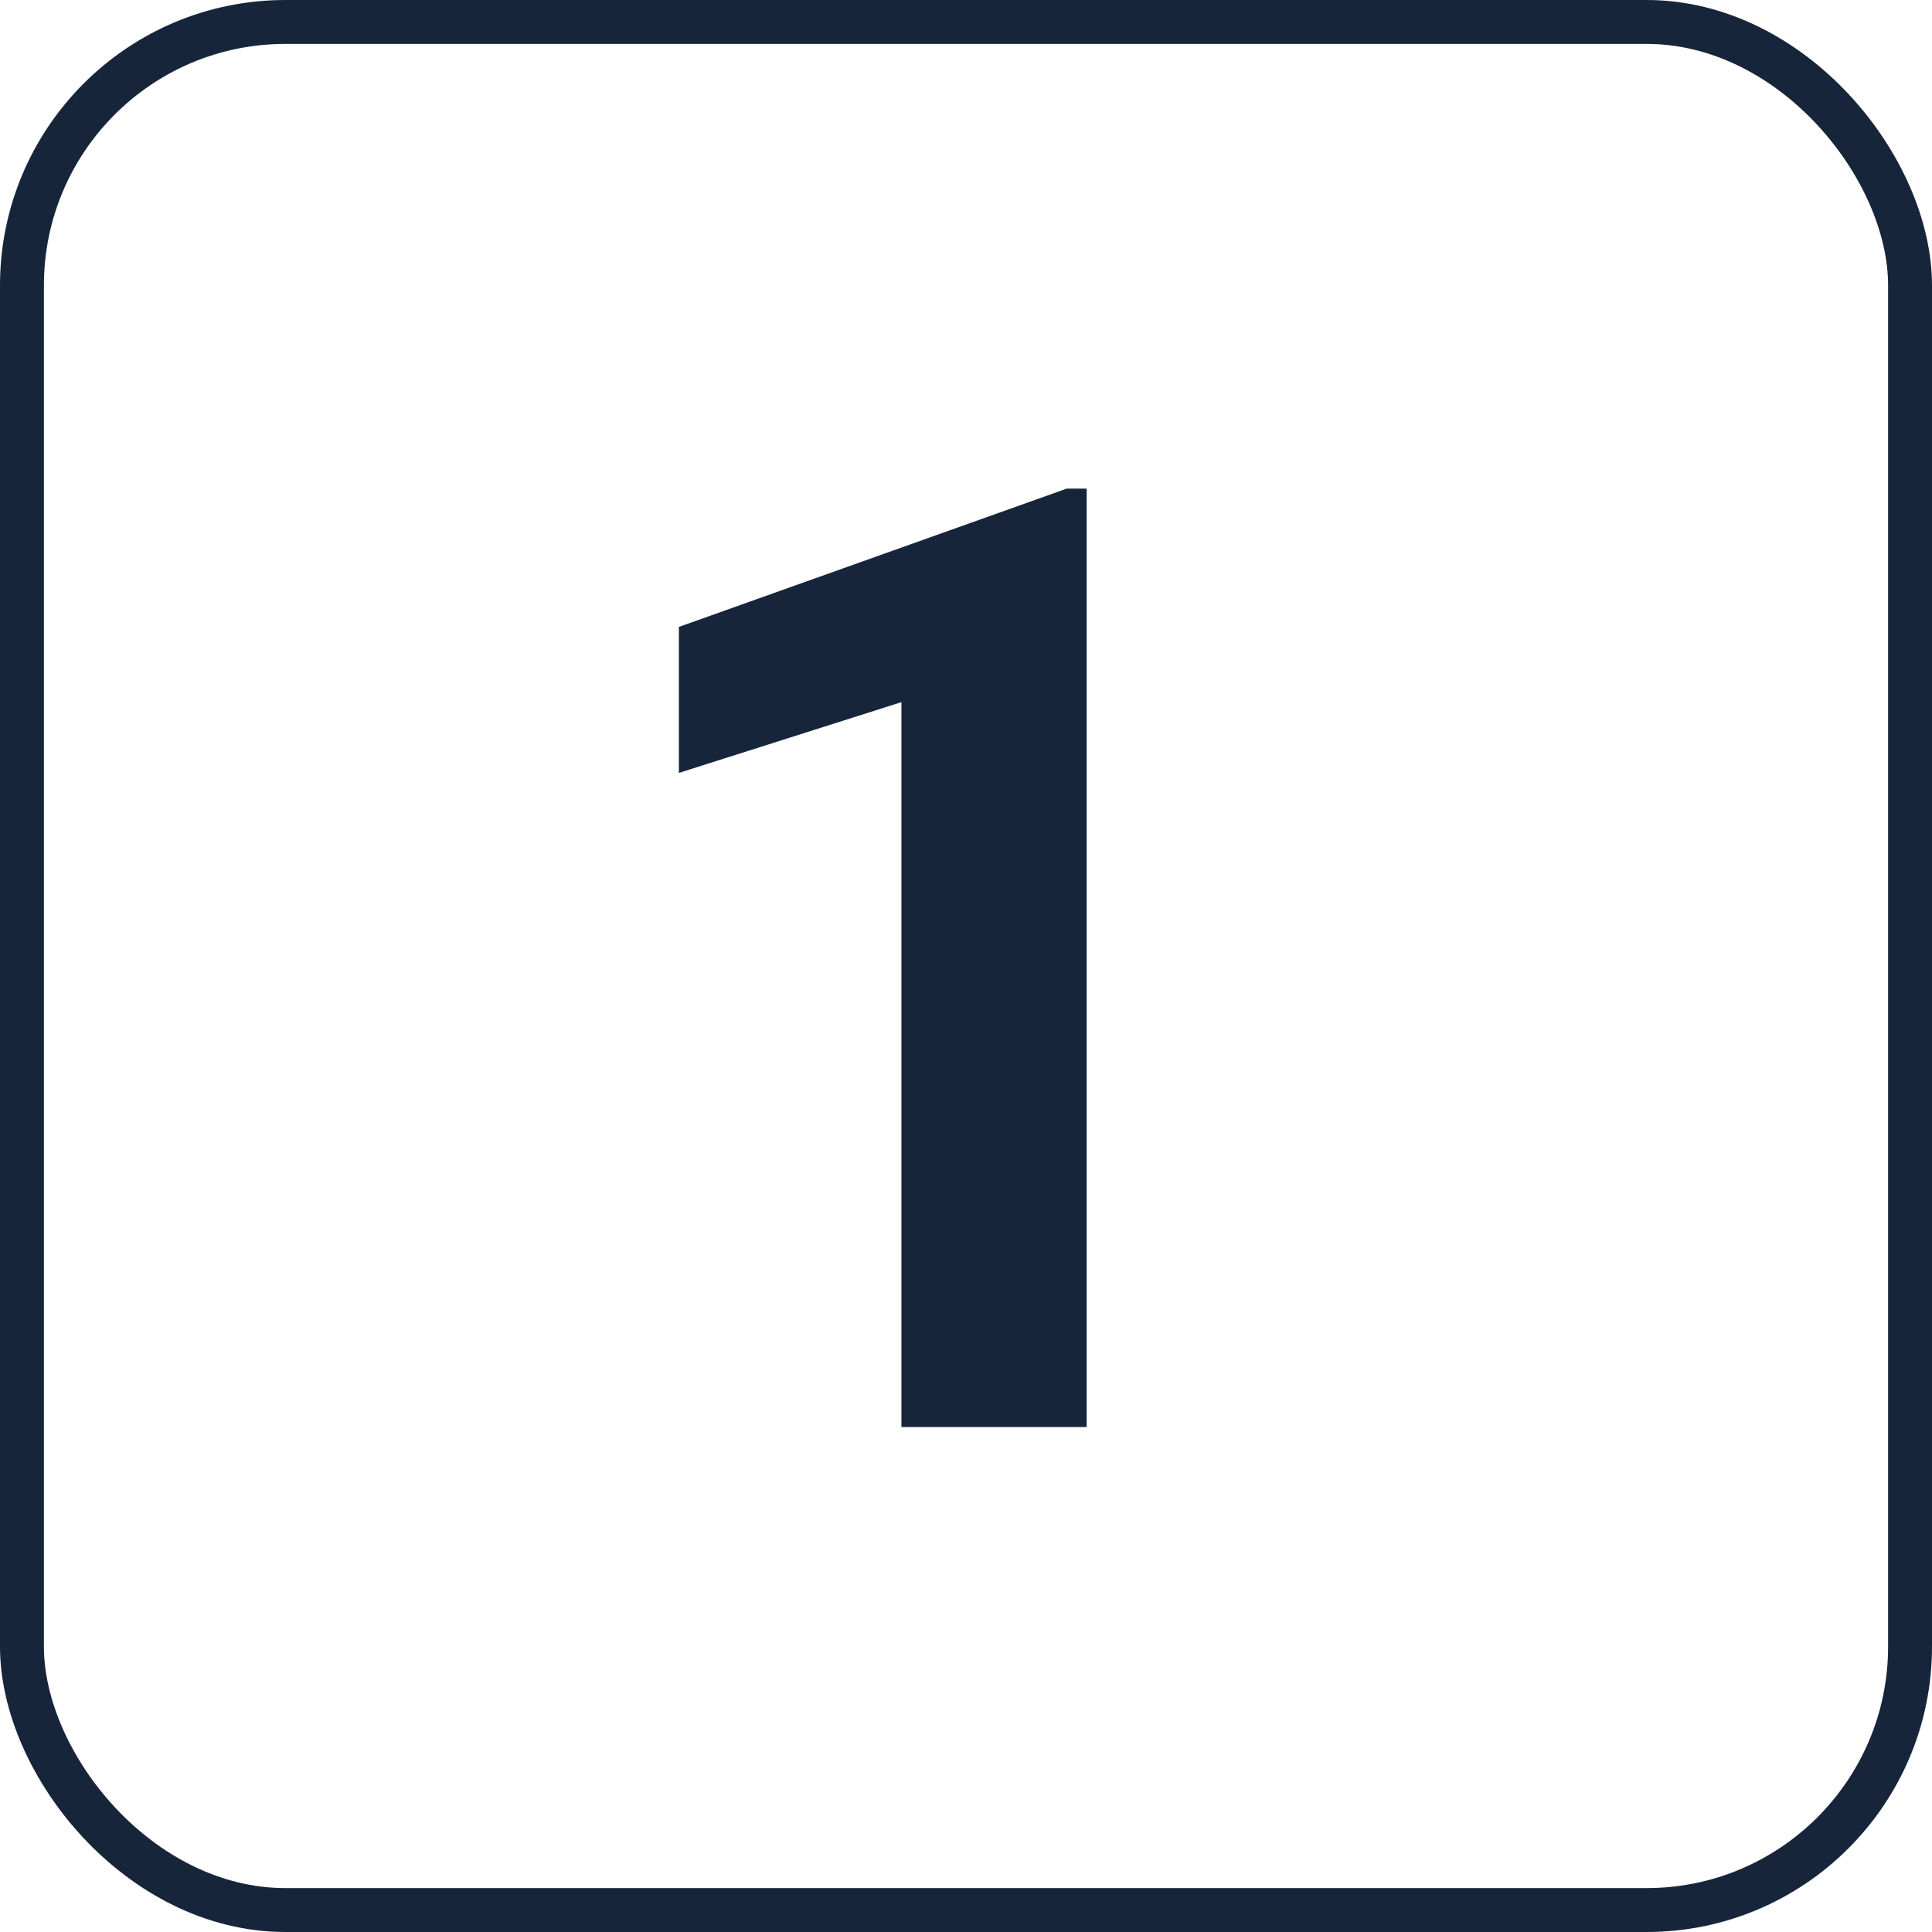
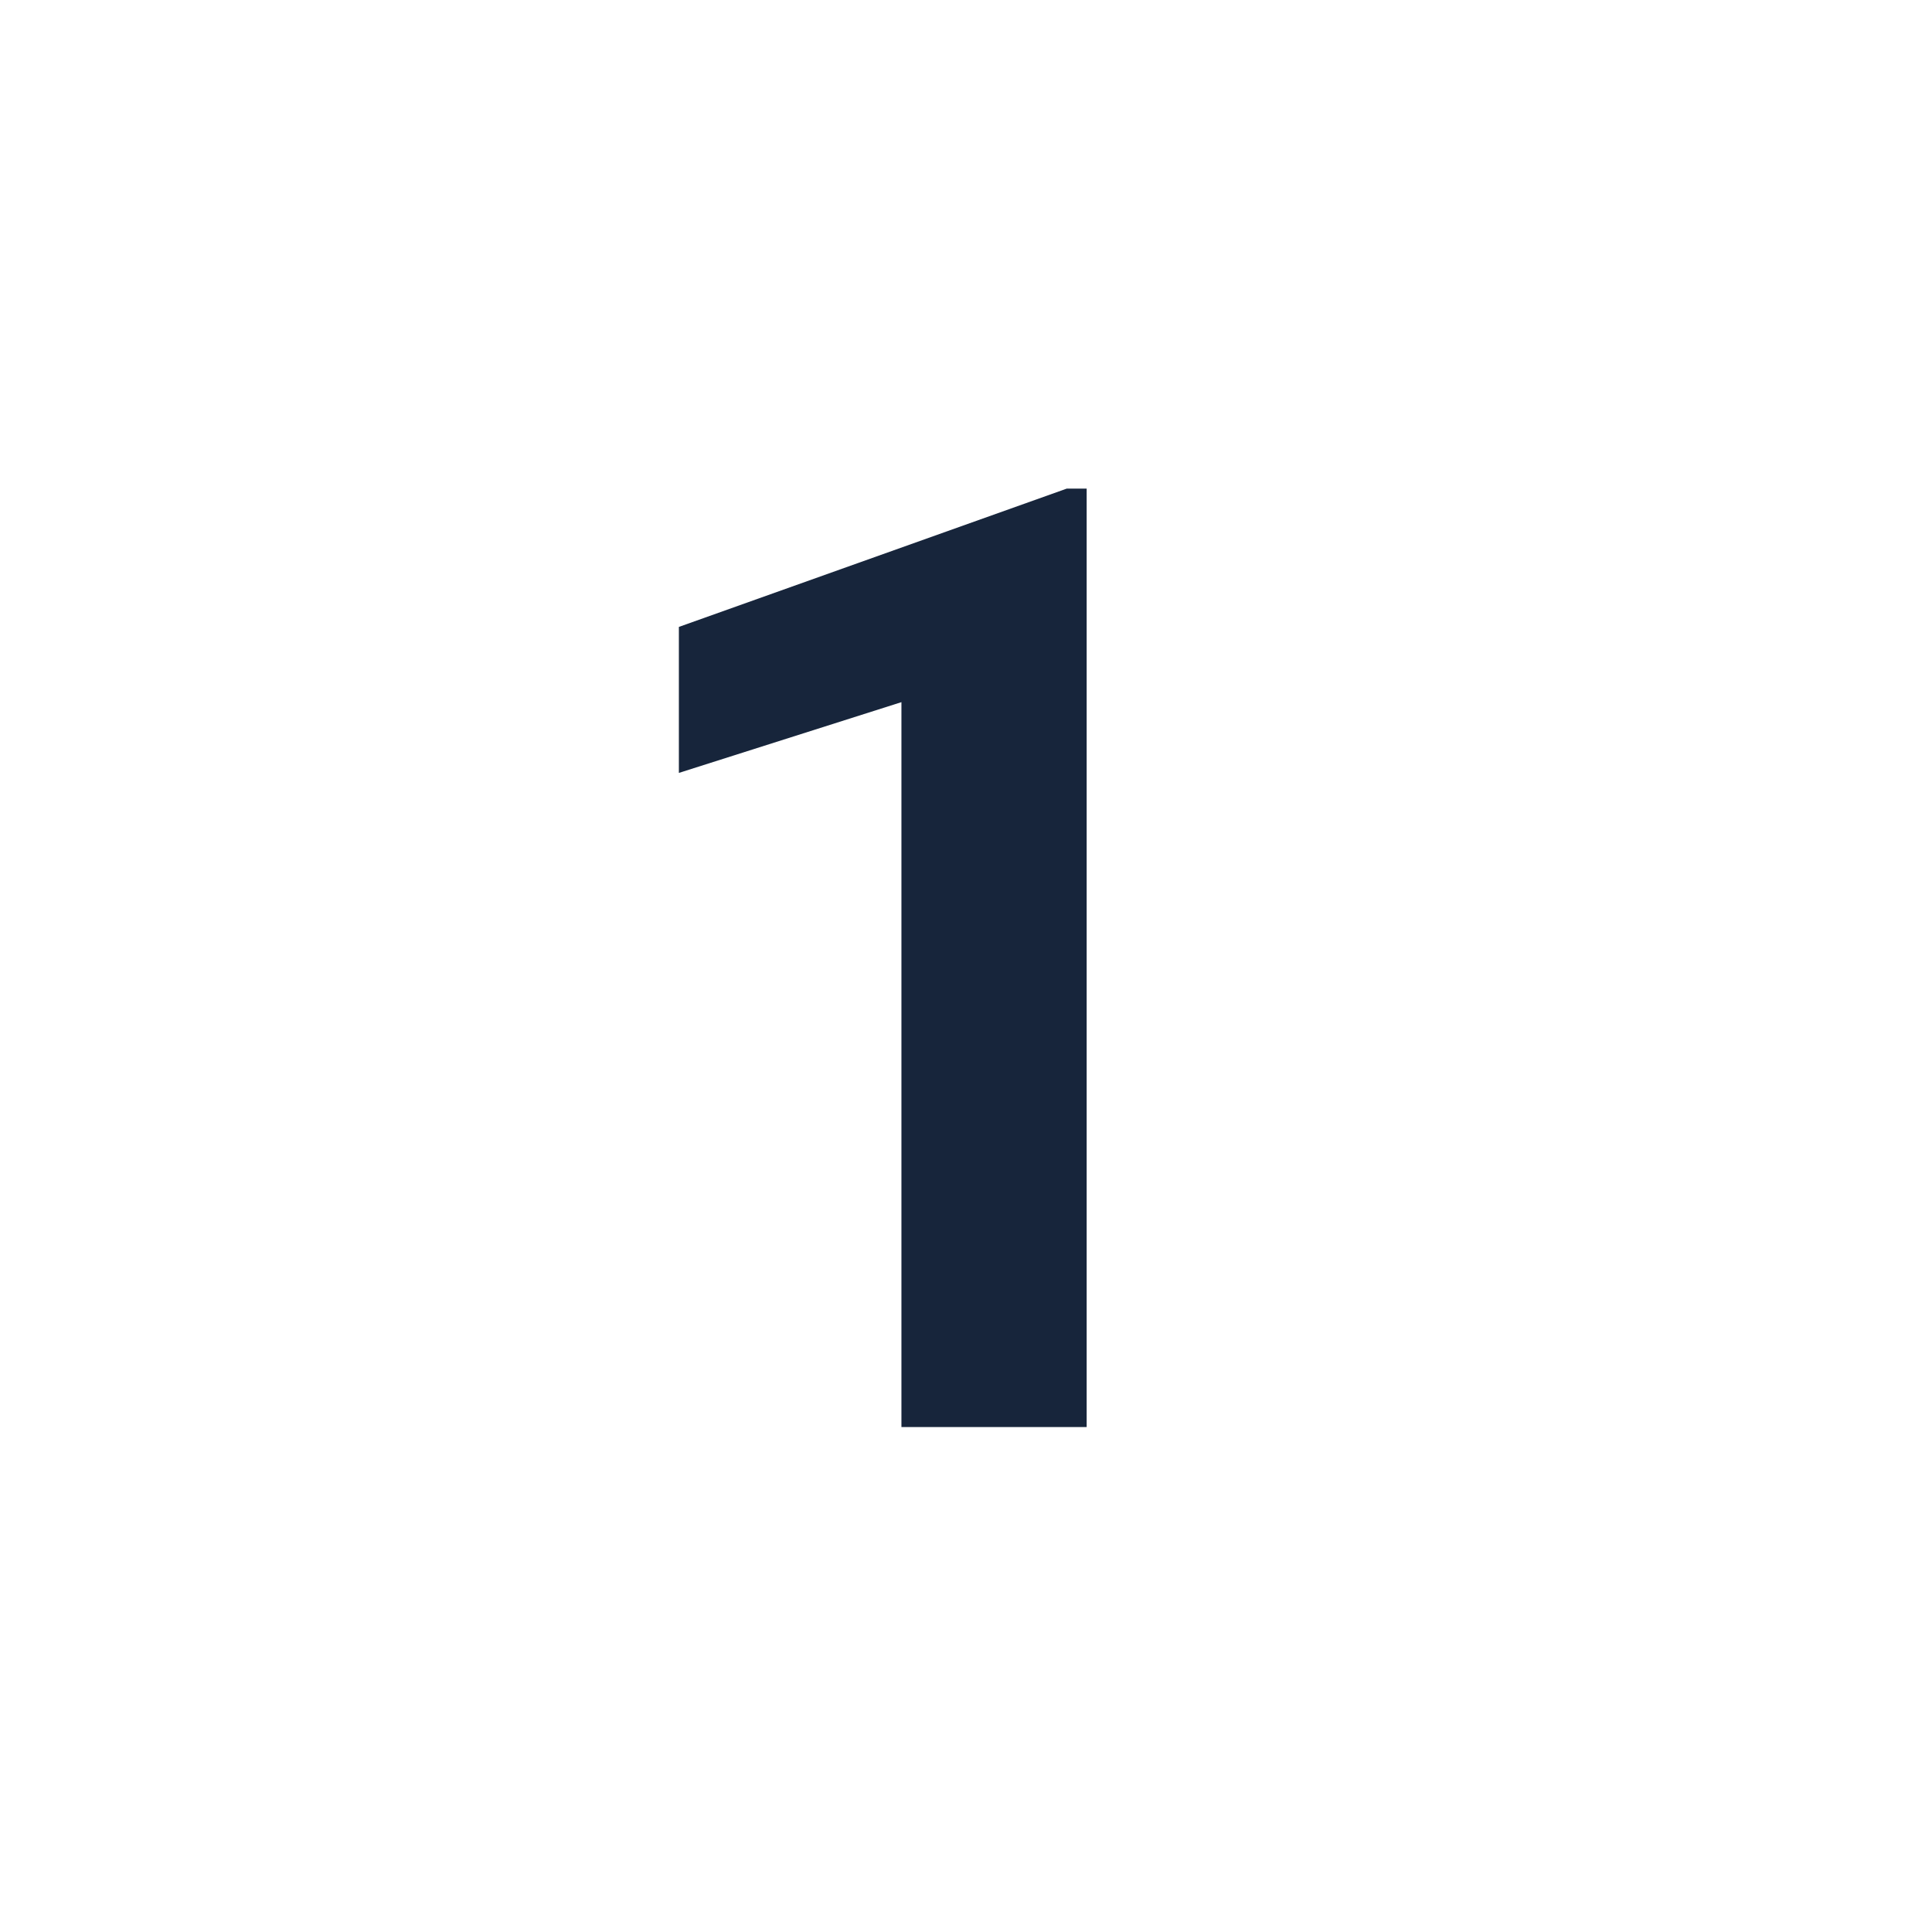
<svg xmlns="http://www.w3.org/2000/svg" width="88" height="88" viewBox="0 0 88 88" fill="none">
-   <rect x="1" y="1" width="86" height="86" rx="12" stroke="#17253B" stroke-width="2" />
-   <path d="M49.496 22.256V65H41.059V31.982L30.922 35.205V28.555L48.588 22.256H49.496Z" fill="#17253B" />
+   <path d="M49.496 22.256V65H41.059V31.982L30.922 35.205V28.555L48.588 22.256Z" fill="#17253B" />
</svg>